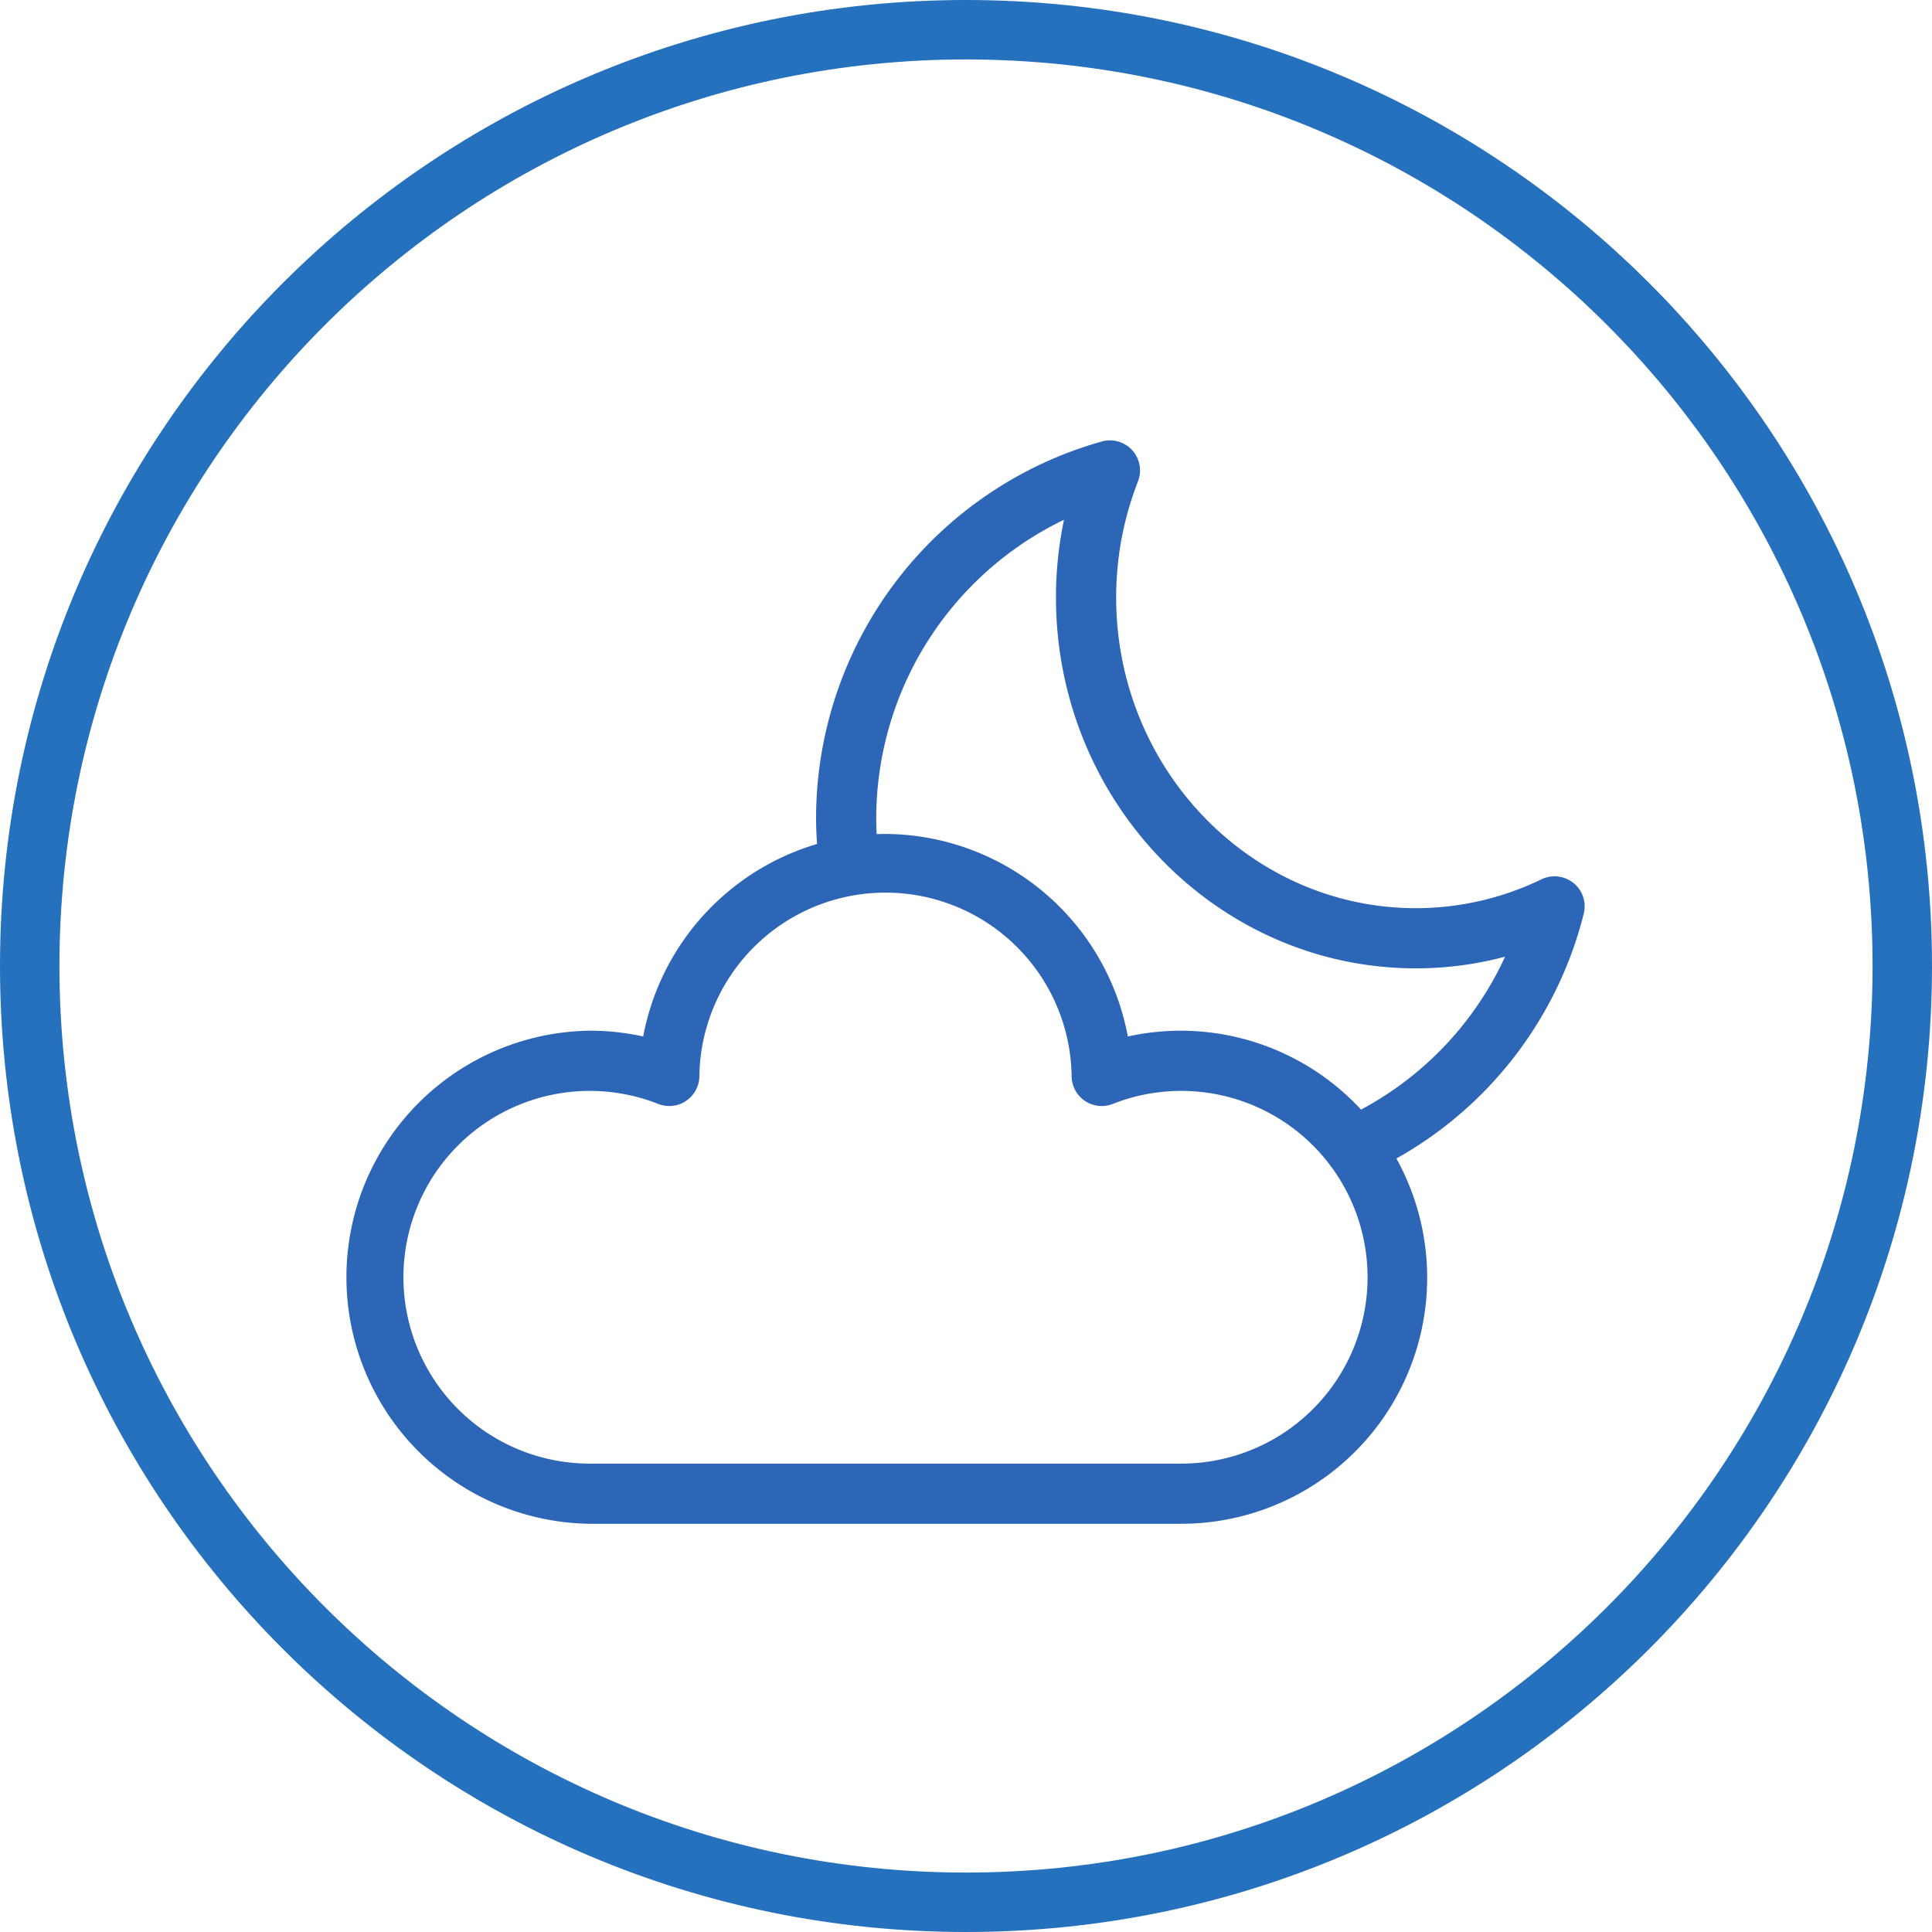
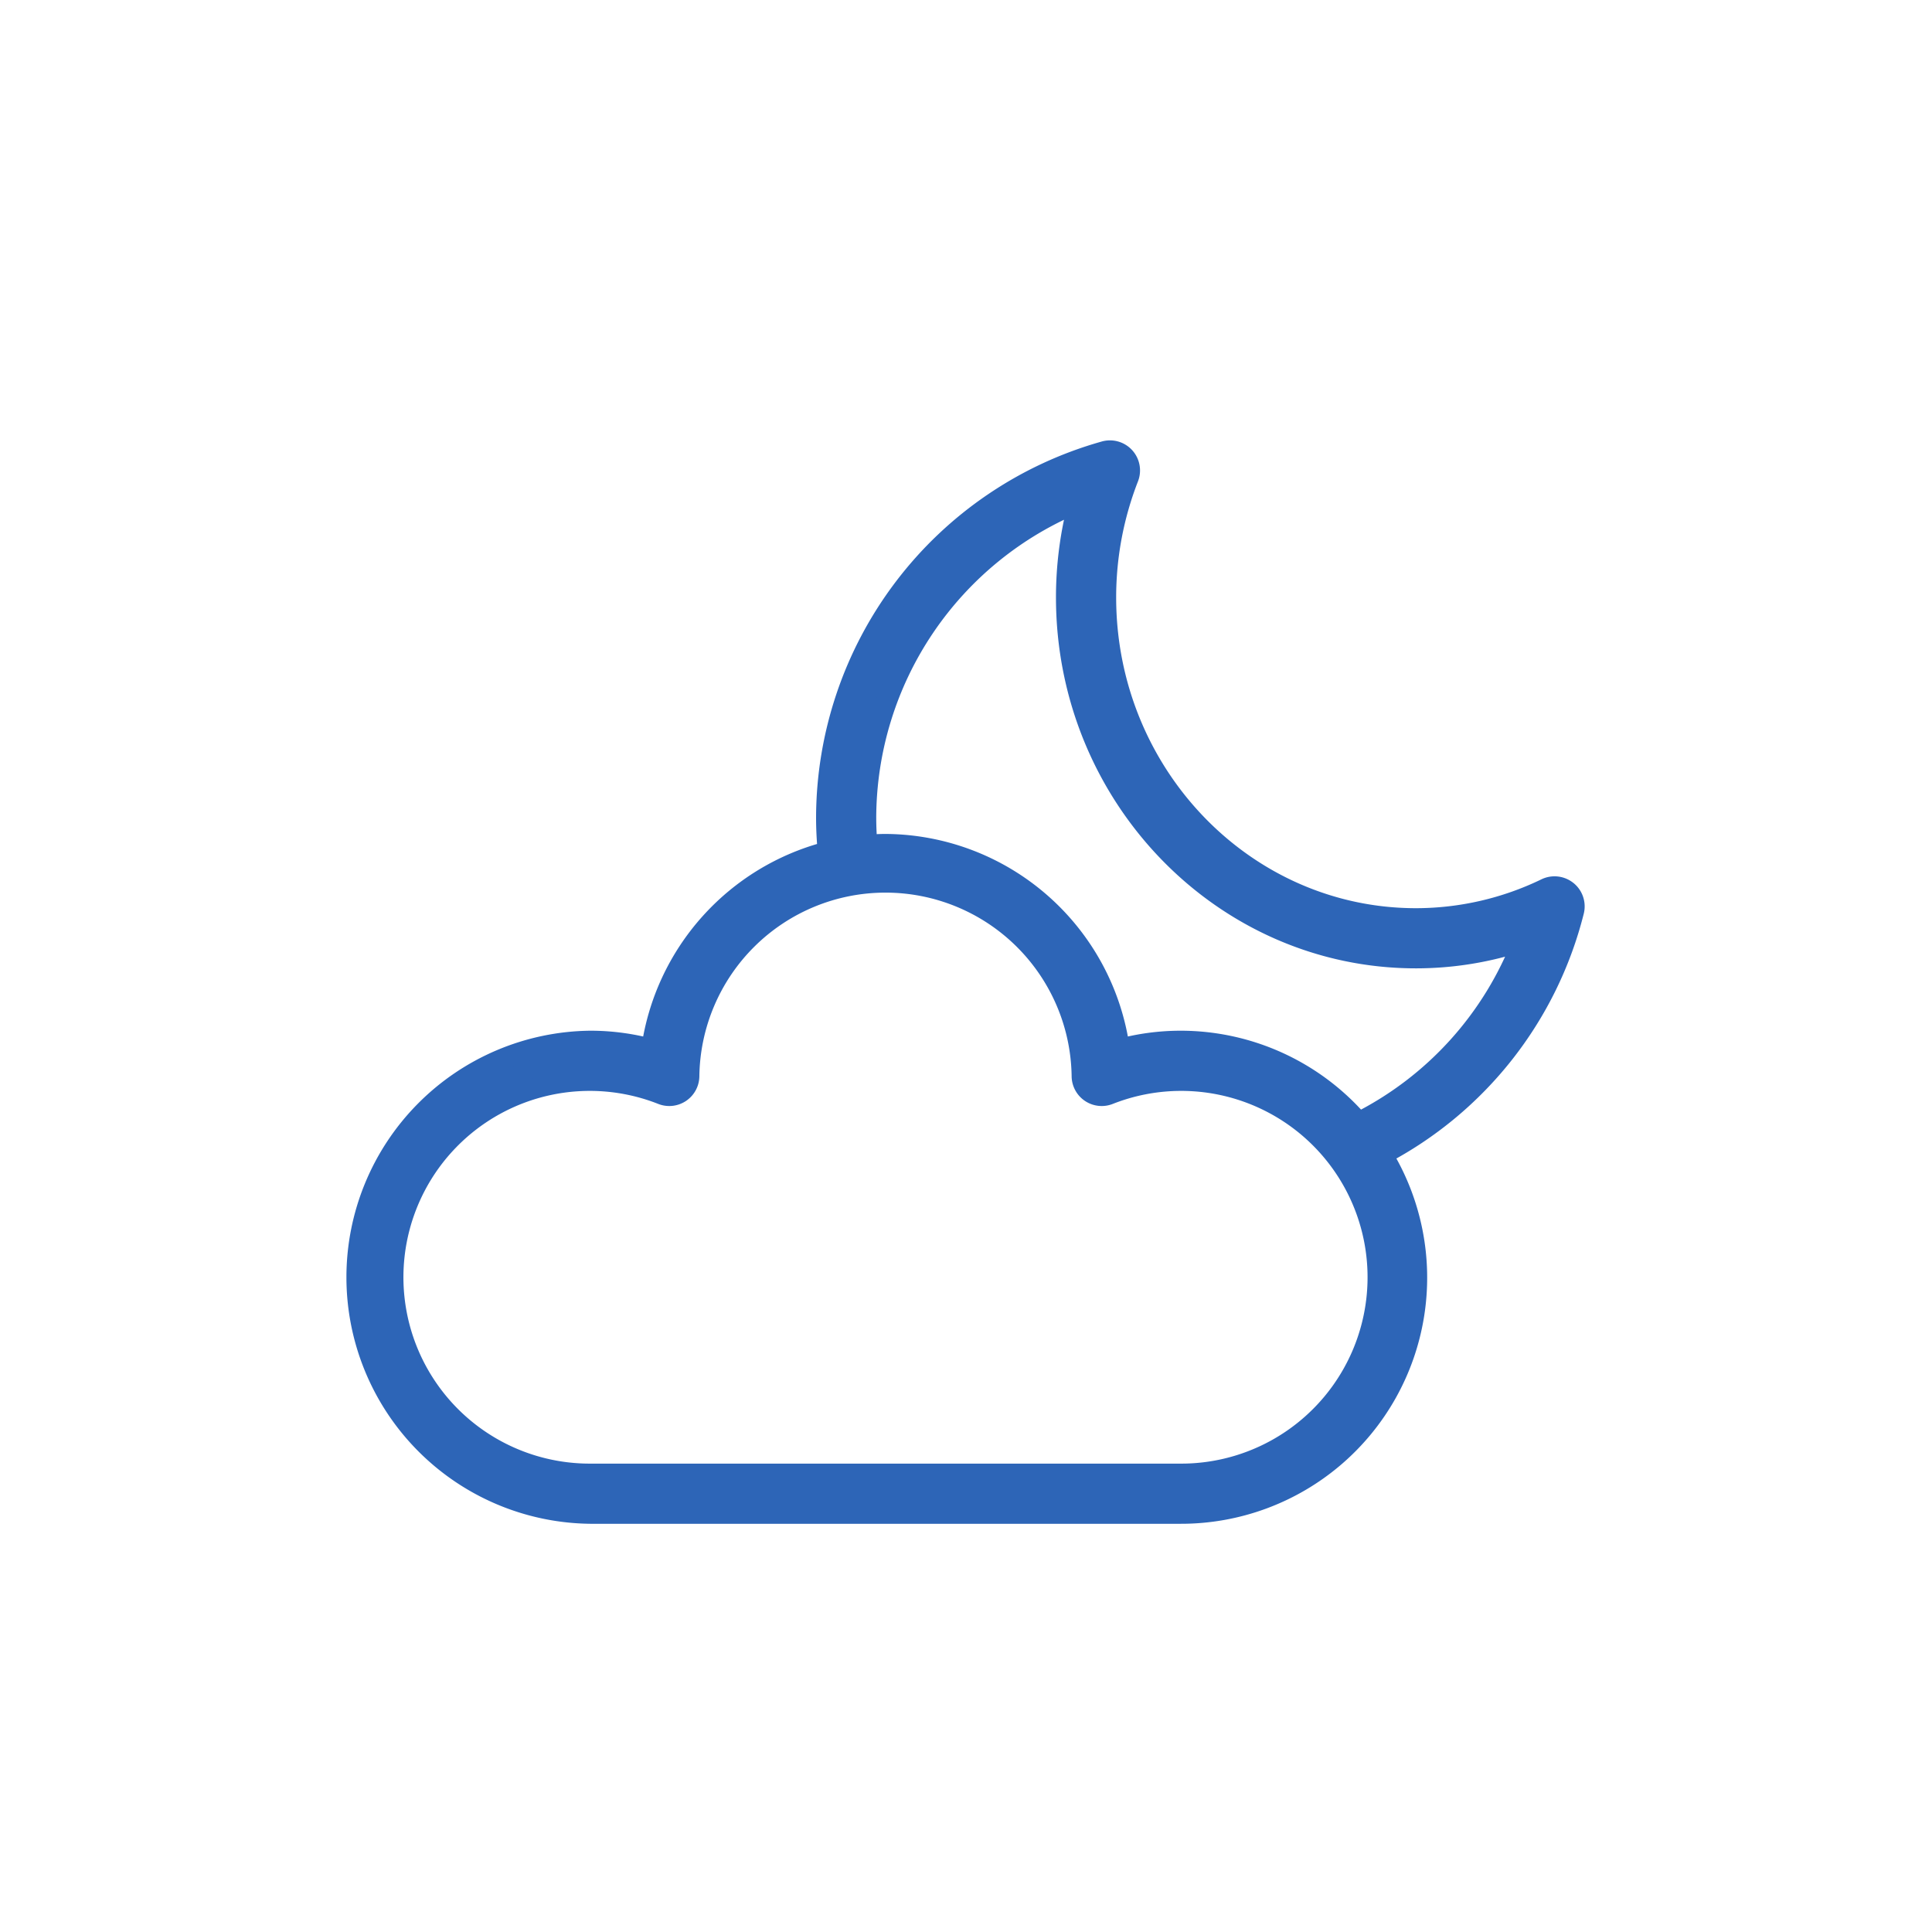
<svg xmlns="http://www.w3.org/2000/svg" width="65" height="65" fill="none">
-   <path d="M64 32.5C64 49.897 49.897 64 32.5 64S1 49.897 1 32.5 15.103 1 32.5 1 64 15.103 64 32.5z" stroke="#2671BD" stroke-width="2" />
  <path d="M52.72 29.982a.663.663 0 00-.706-.084 10.046 10.046 0 01-4.376 1.007c-5.755 0-10.436-4.847-10.436-10.806v0c0-1.38.257-2.746.758-4.031a.662.662 0 00-.794-.878 12.825 12.825 0 00-9.36 12.33c0 .38.022.759.055 1.135a8.013 8.013 0 00-5.938 6.648 7.832 7.832 0 00-2.062-.276 7.945 7.945 0 000 15.889h19.861a7.93 7.93 0 006.774-12.075 12.743 12.743 0 006.448-8.184.662.662 0 00-.224-.676v.001zm-12.998 19.61H19.861a6.62 6.62 0 112.414-12.777.662.662 0 00.904-.602 6.613 6.613 0 0113.225 0 .662.662 0 00.904.602 6.62 6.62 0 112.414 12.777h0zm5.988-11.826a7.921 7.921 0 00-5.988-2.739c-.696 0-1.39.093-2.061.276a7.995 7.995 0 00-7.87-6.896c-.209 0-.415.013-.621.029-.024-.304-.04-.61-.04-.916v0a11.51 11.51 0 017.172-10.64 12.364 12.364 0 00-.425 3.219c0 6.686 5.276 12.13 11.76 12.13v0c1.228 0 2.447-.199 3.61-.592a11.413 11.413 0 01-5.537 6.13h0z" fill="#2D65B7" stroke="#2D65B7" stroke-width=".7" stroke-linejoin="round" />
</svg>